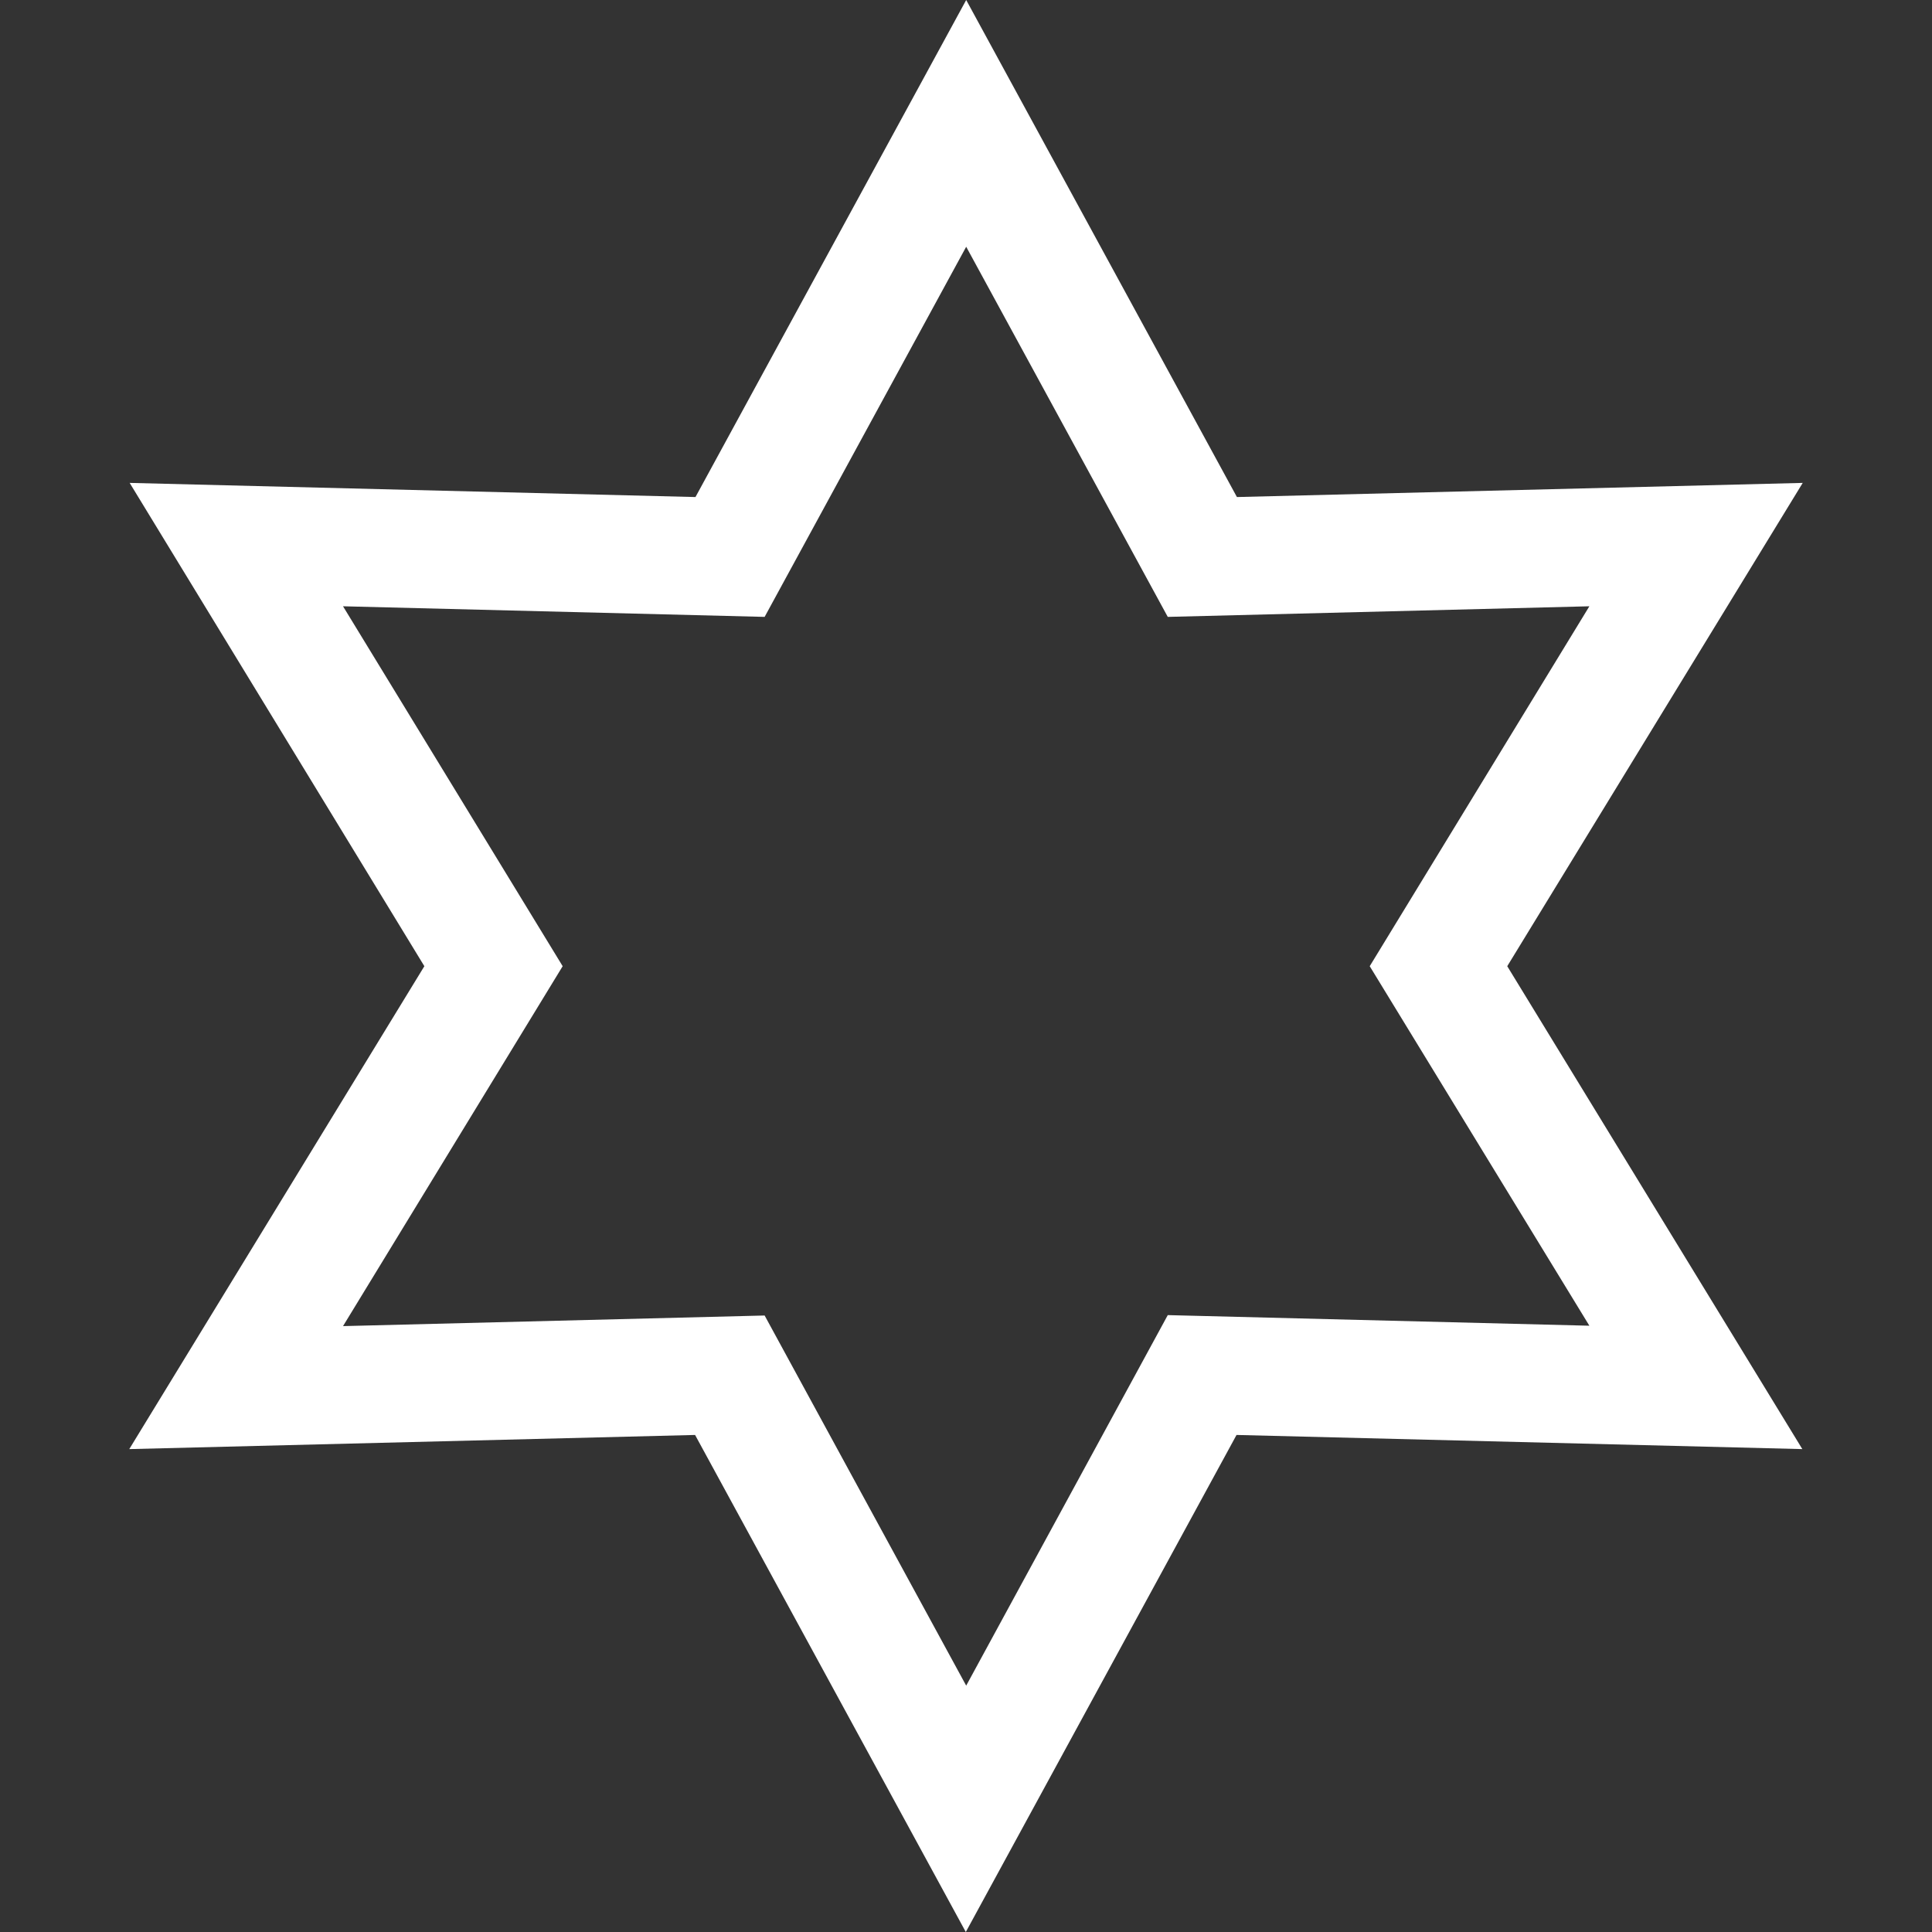
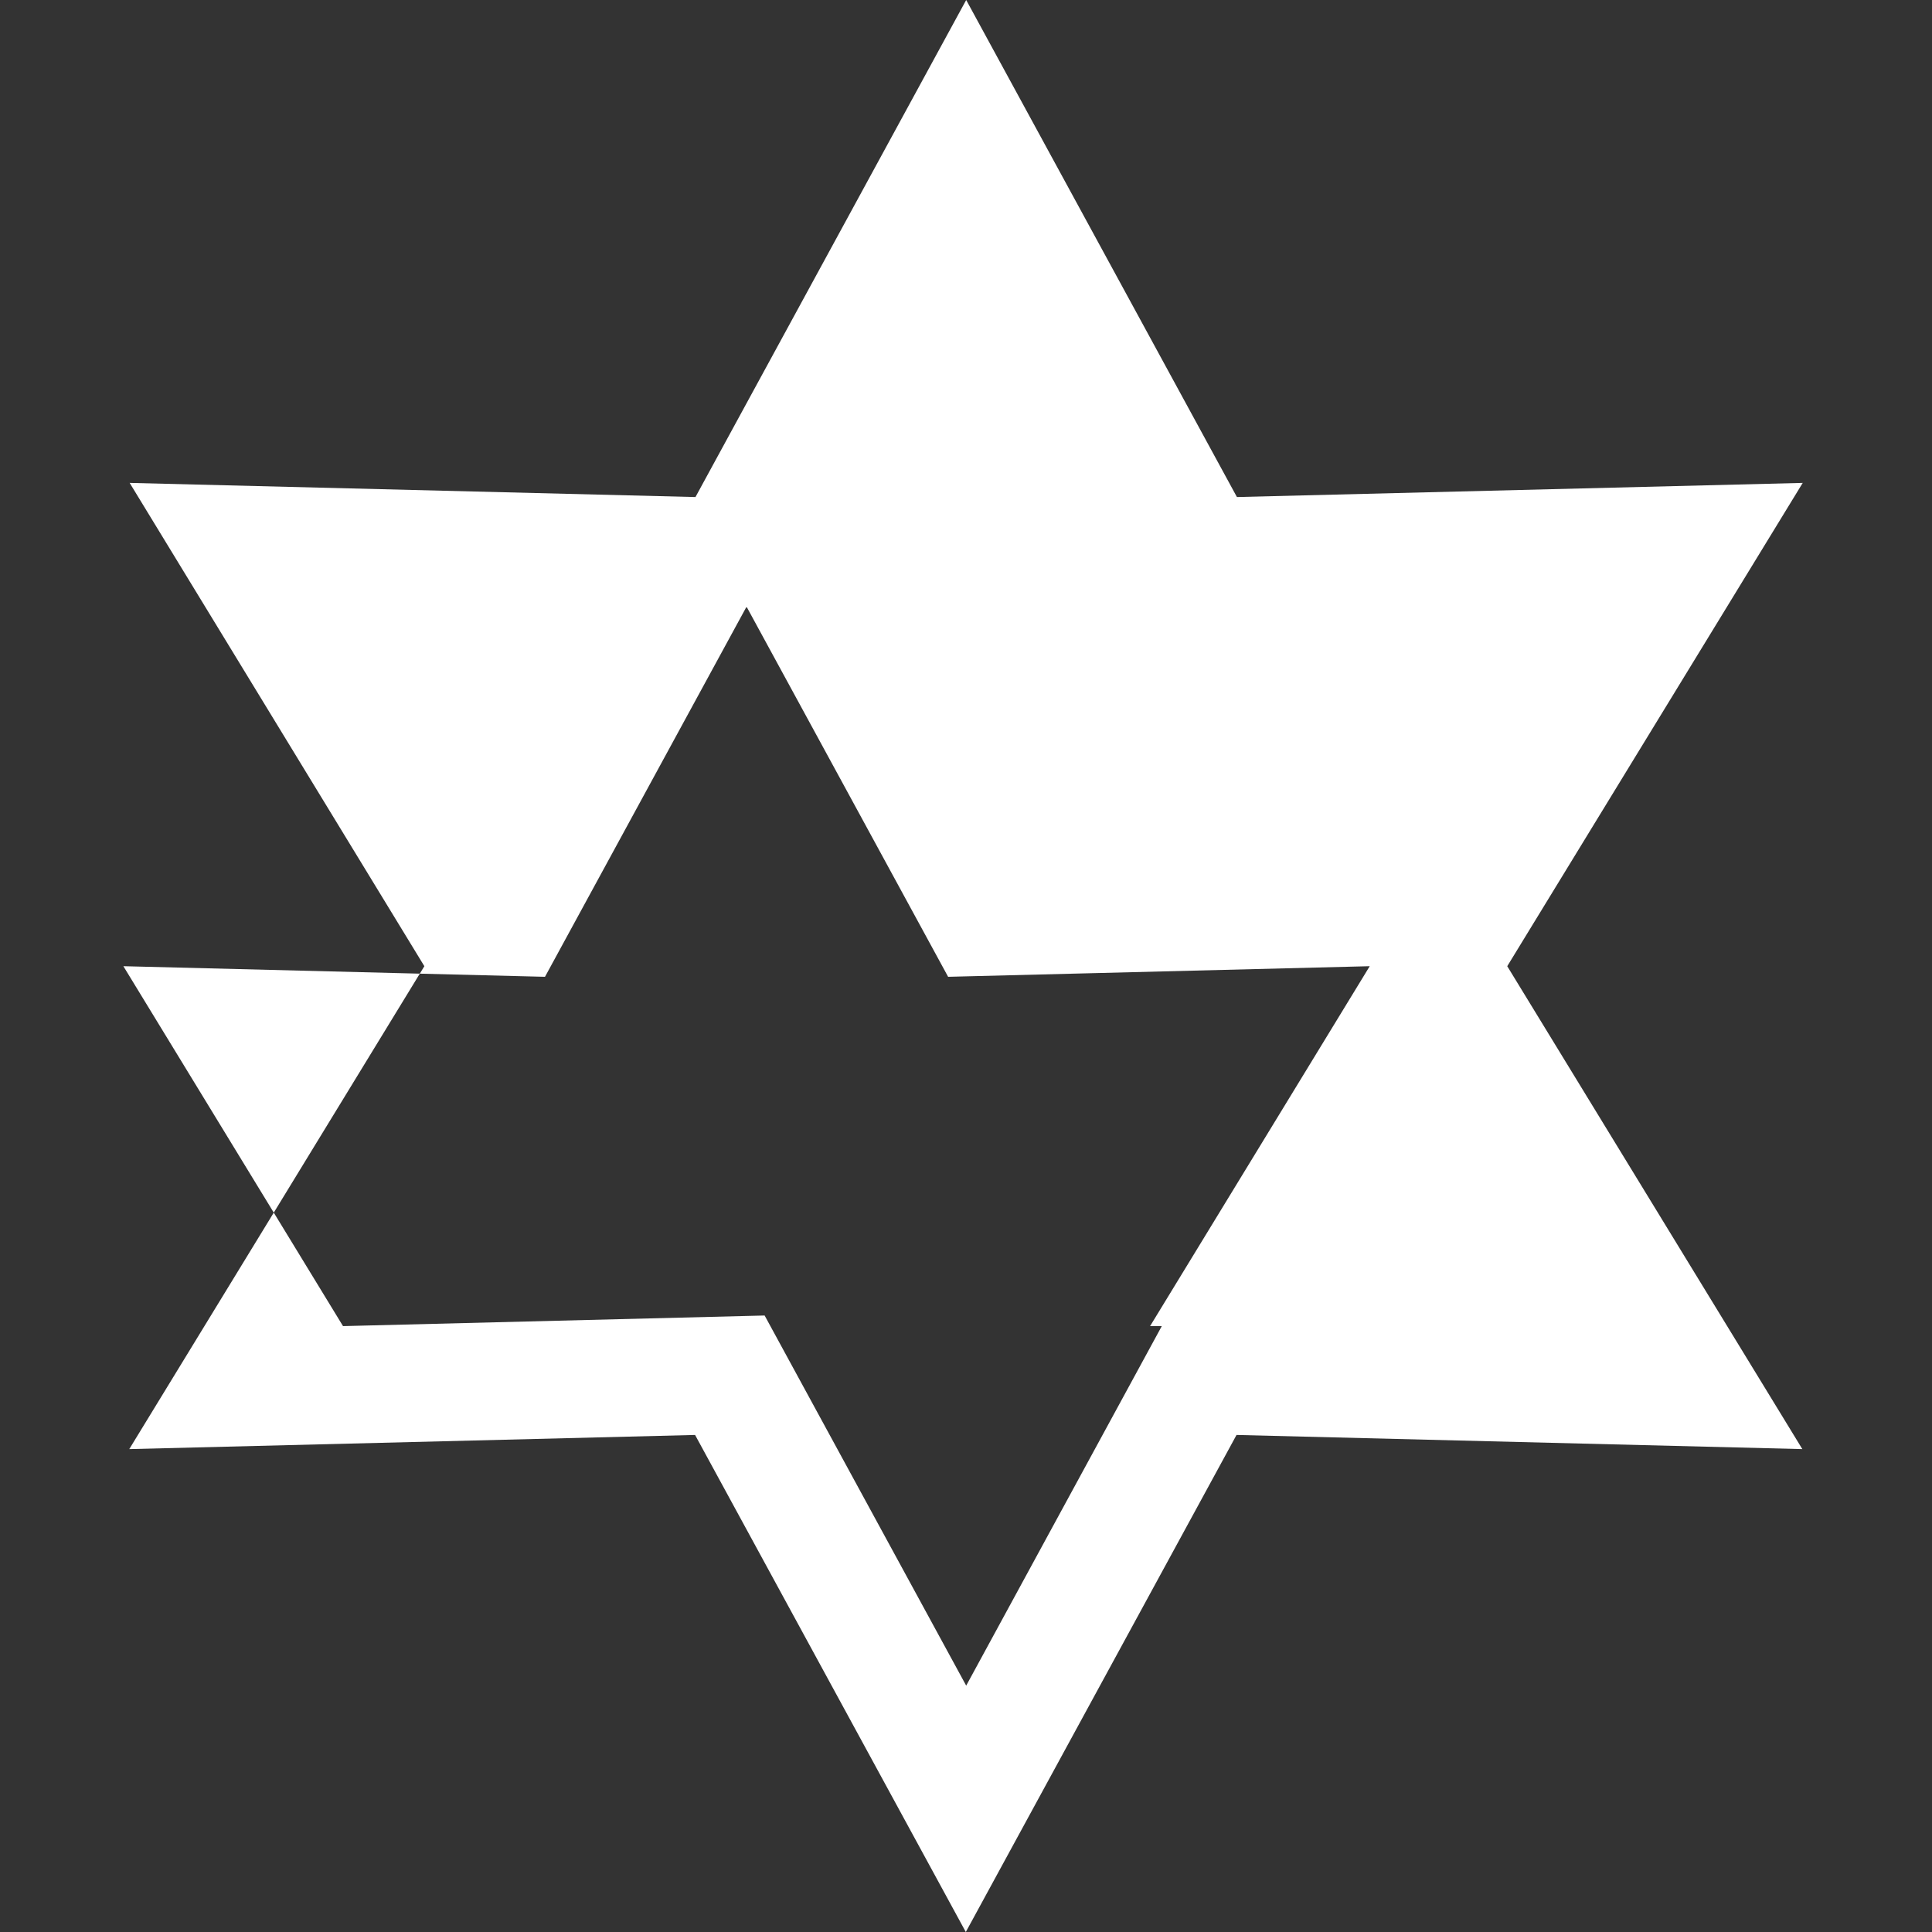
<svg xmlns="http://www.w3.org/2000/svg" version="1.1" id="Layer_1" x="0px" y="0px" viewBox="0 0 491.7 491.7" style="enable-background:new 0 0 491.7 491.7;" xml:space="preserve">
  <rect x="0" y="0" width="491.7" height="491.7" fill="#333333" stroke="none" />
  <style type="text/css">
	.st0{fill:#FFFFFF;}
</style>
-   <path class="st0" d="M458.8,122.9l-144,3.6L245.9,0L177,126.5l-144-3.6L108,245.9L32.9,368.8l144-3.6l68.9,126.5l68.9-126.5l144,3.6  l-75.1-122.9L458.8,122.9z M404.5,337.4l-107.3-2.7L245.9,429l-51.3-94.2l-107.3,2.7l55.9-91.6l-55.9-91.6l107.3,2.7l51.3-94.2  l51.3,94.2l107.3-2.7l-55.9,91.6L404.5,337.4z" />
+   <path class="st0" d="M458.8,122.9l-144,3.6L245.9,0L177,126.5l-144-3.6L108,245.9L32.9,368.8l144-3.6l68.9,126.5l68.9-126.5l144,3.6  l-75.1-122.9L458.8,122.9z M404.5,337.4l-107.3-2.7L245.9,429l-51.3-94.2l-107.3,2.7l-55.9-91.6l107.3,2.7l51.3-94.2  l51.3,94.2l107.3-2.7l-55.9,91.6L404.5,337.4z" />
</svg>